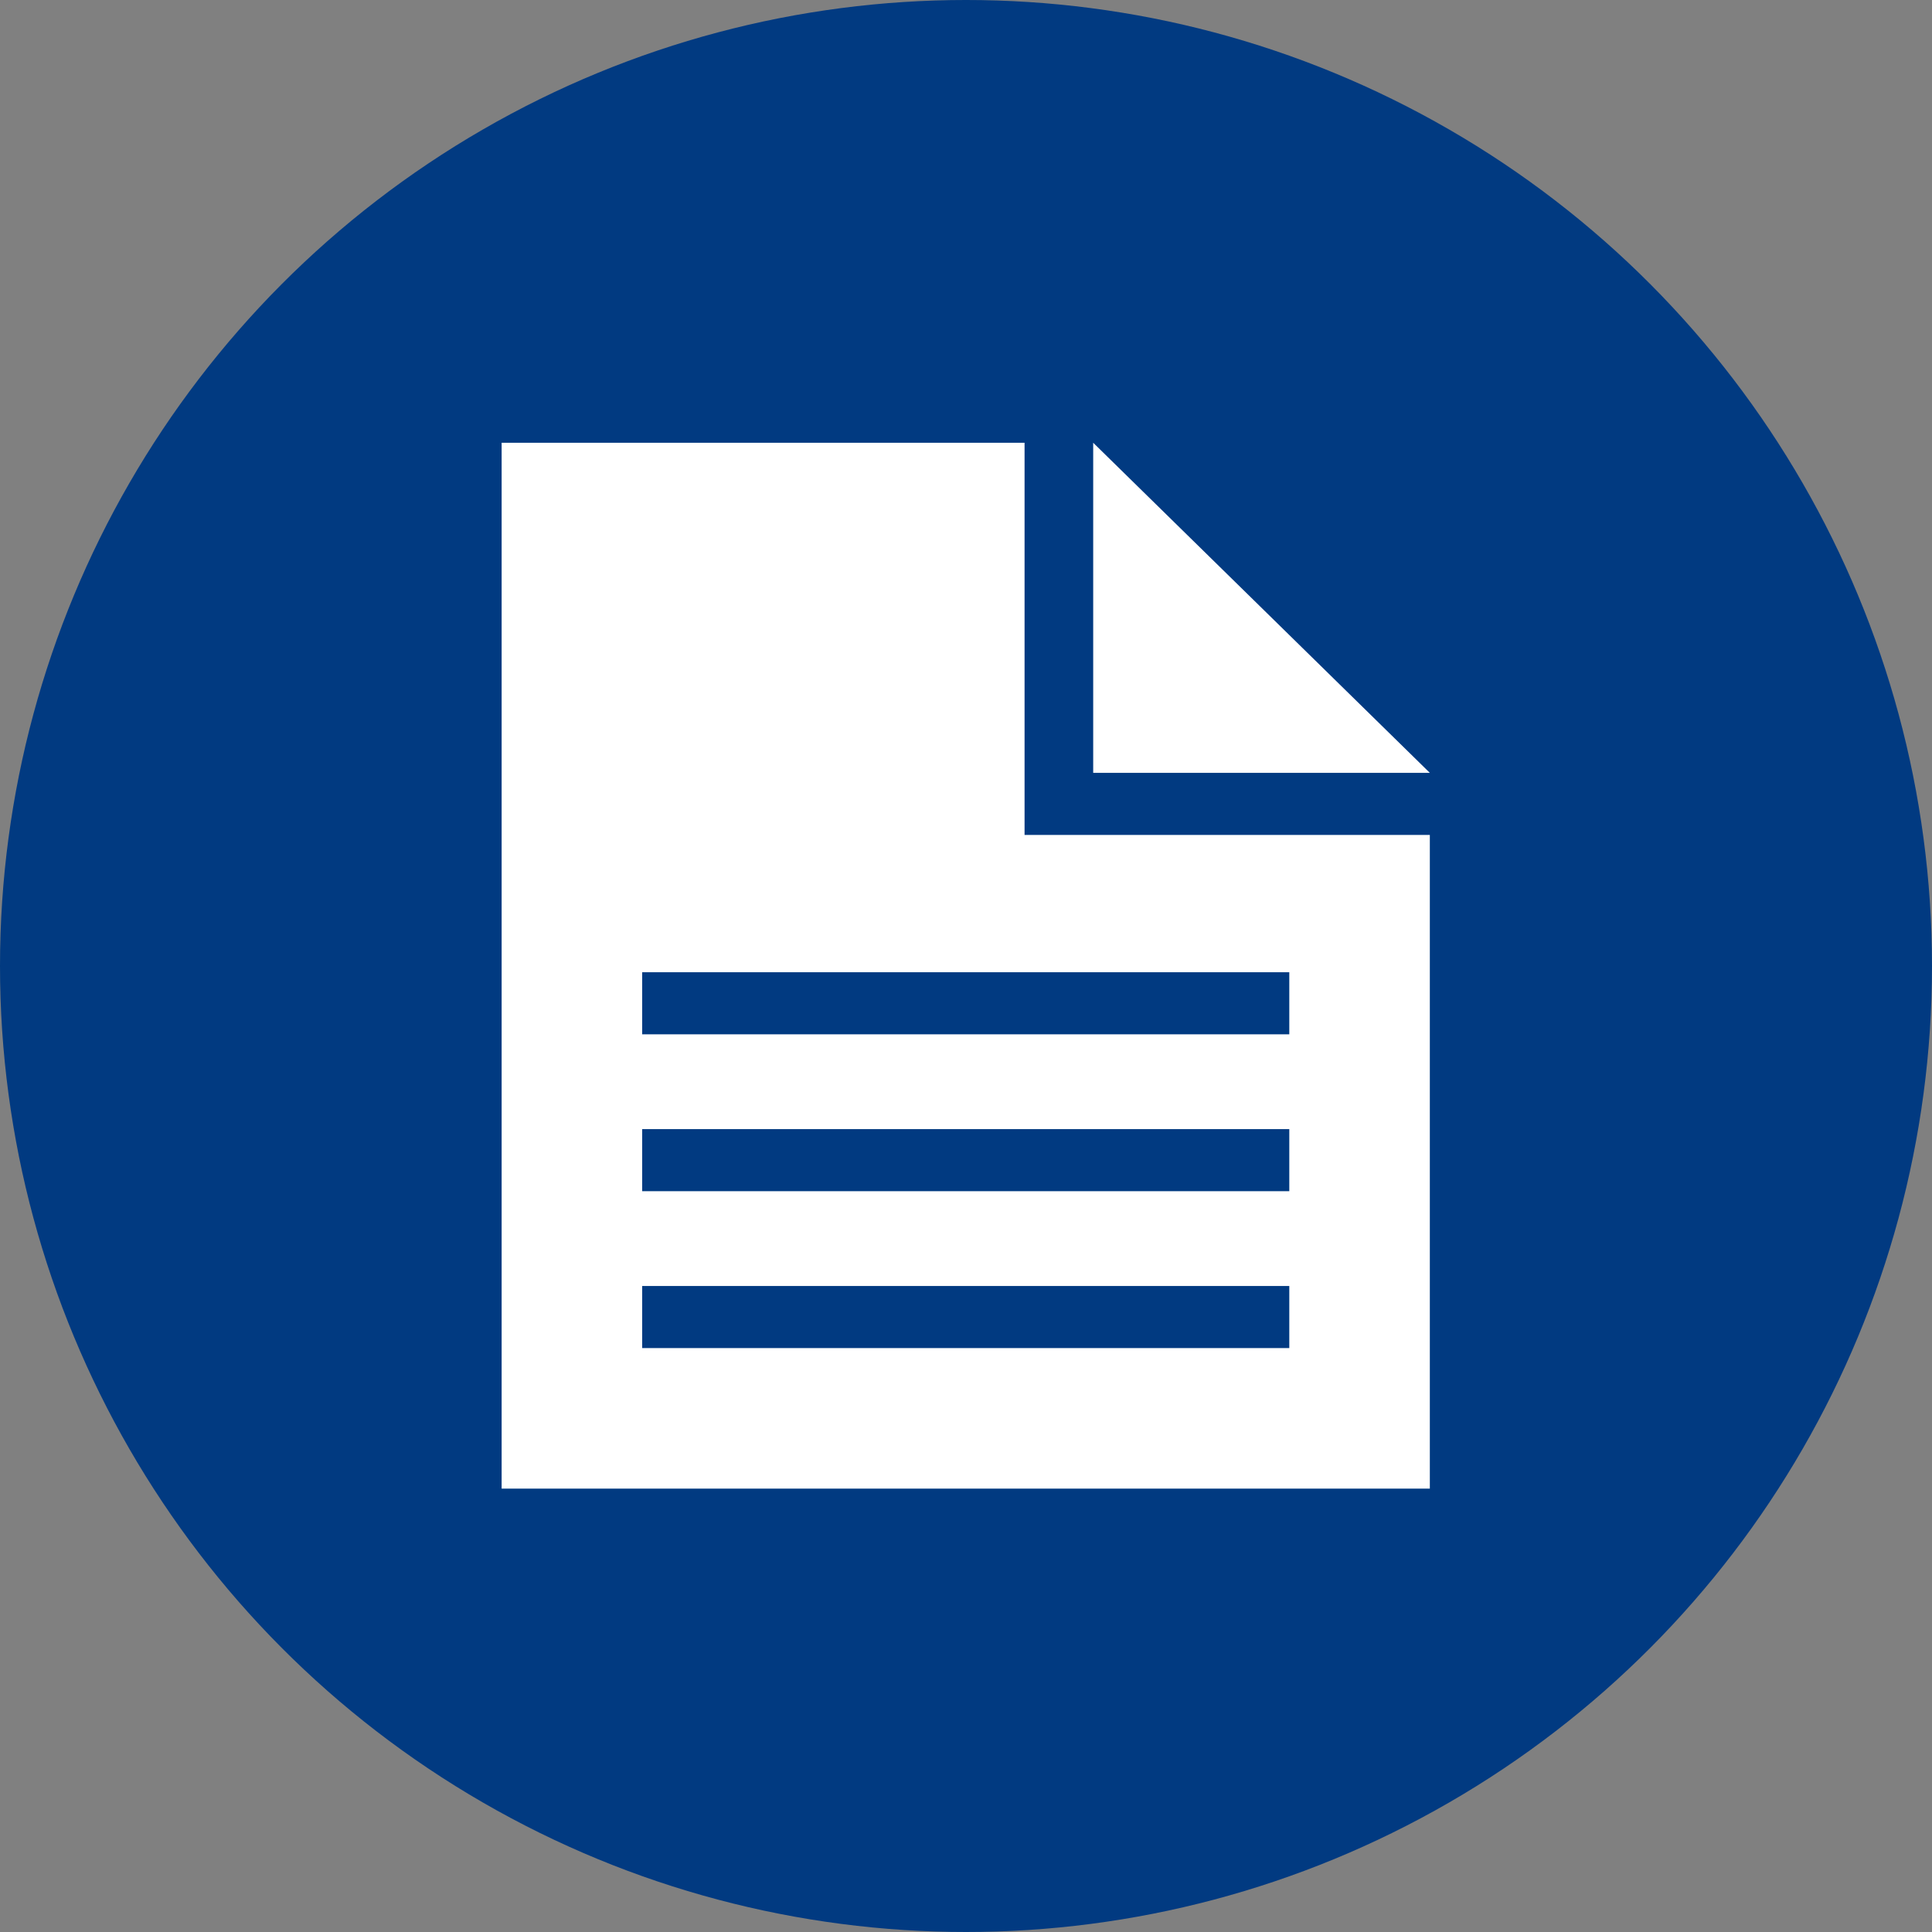
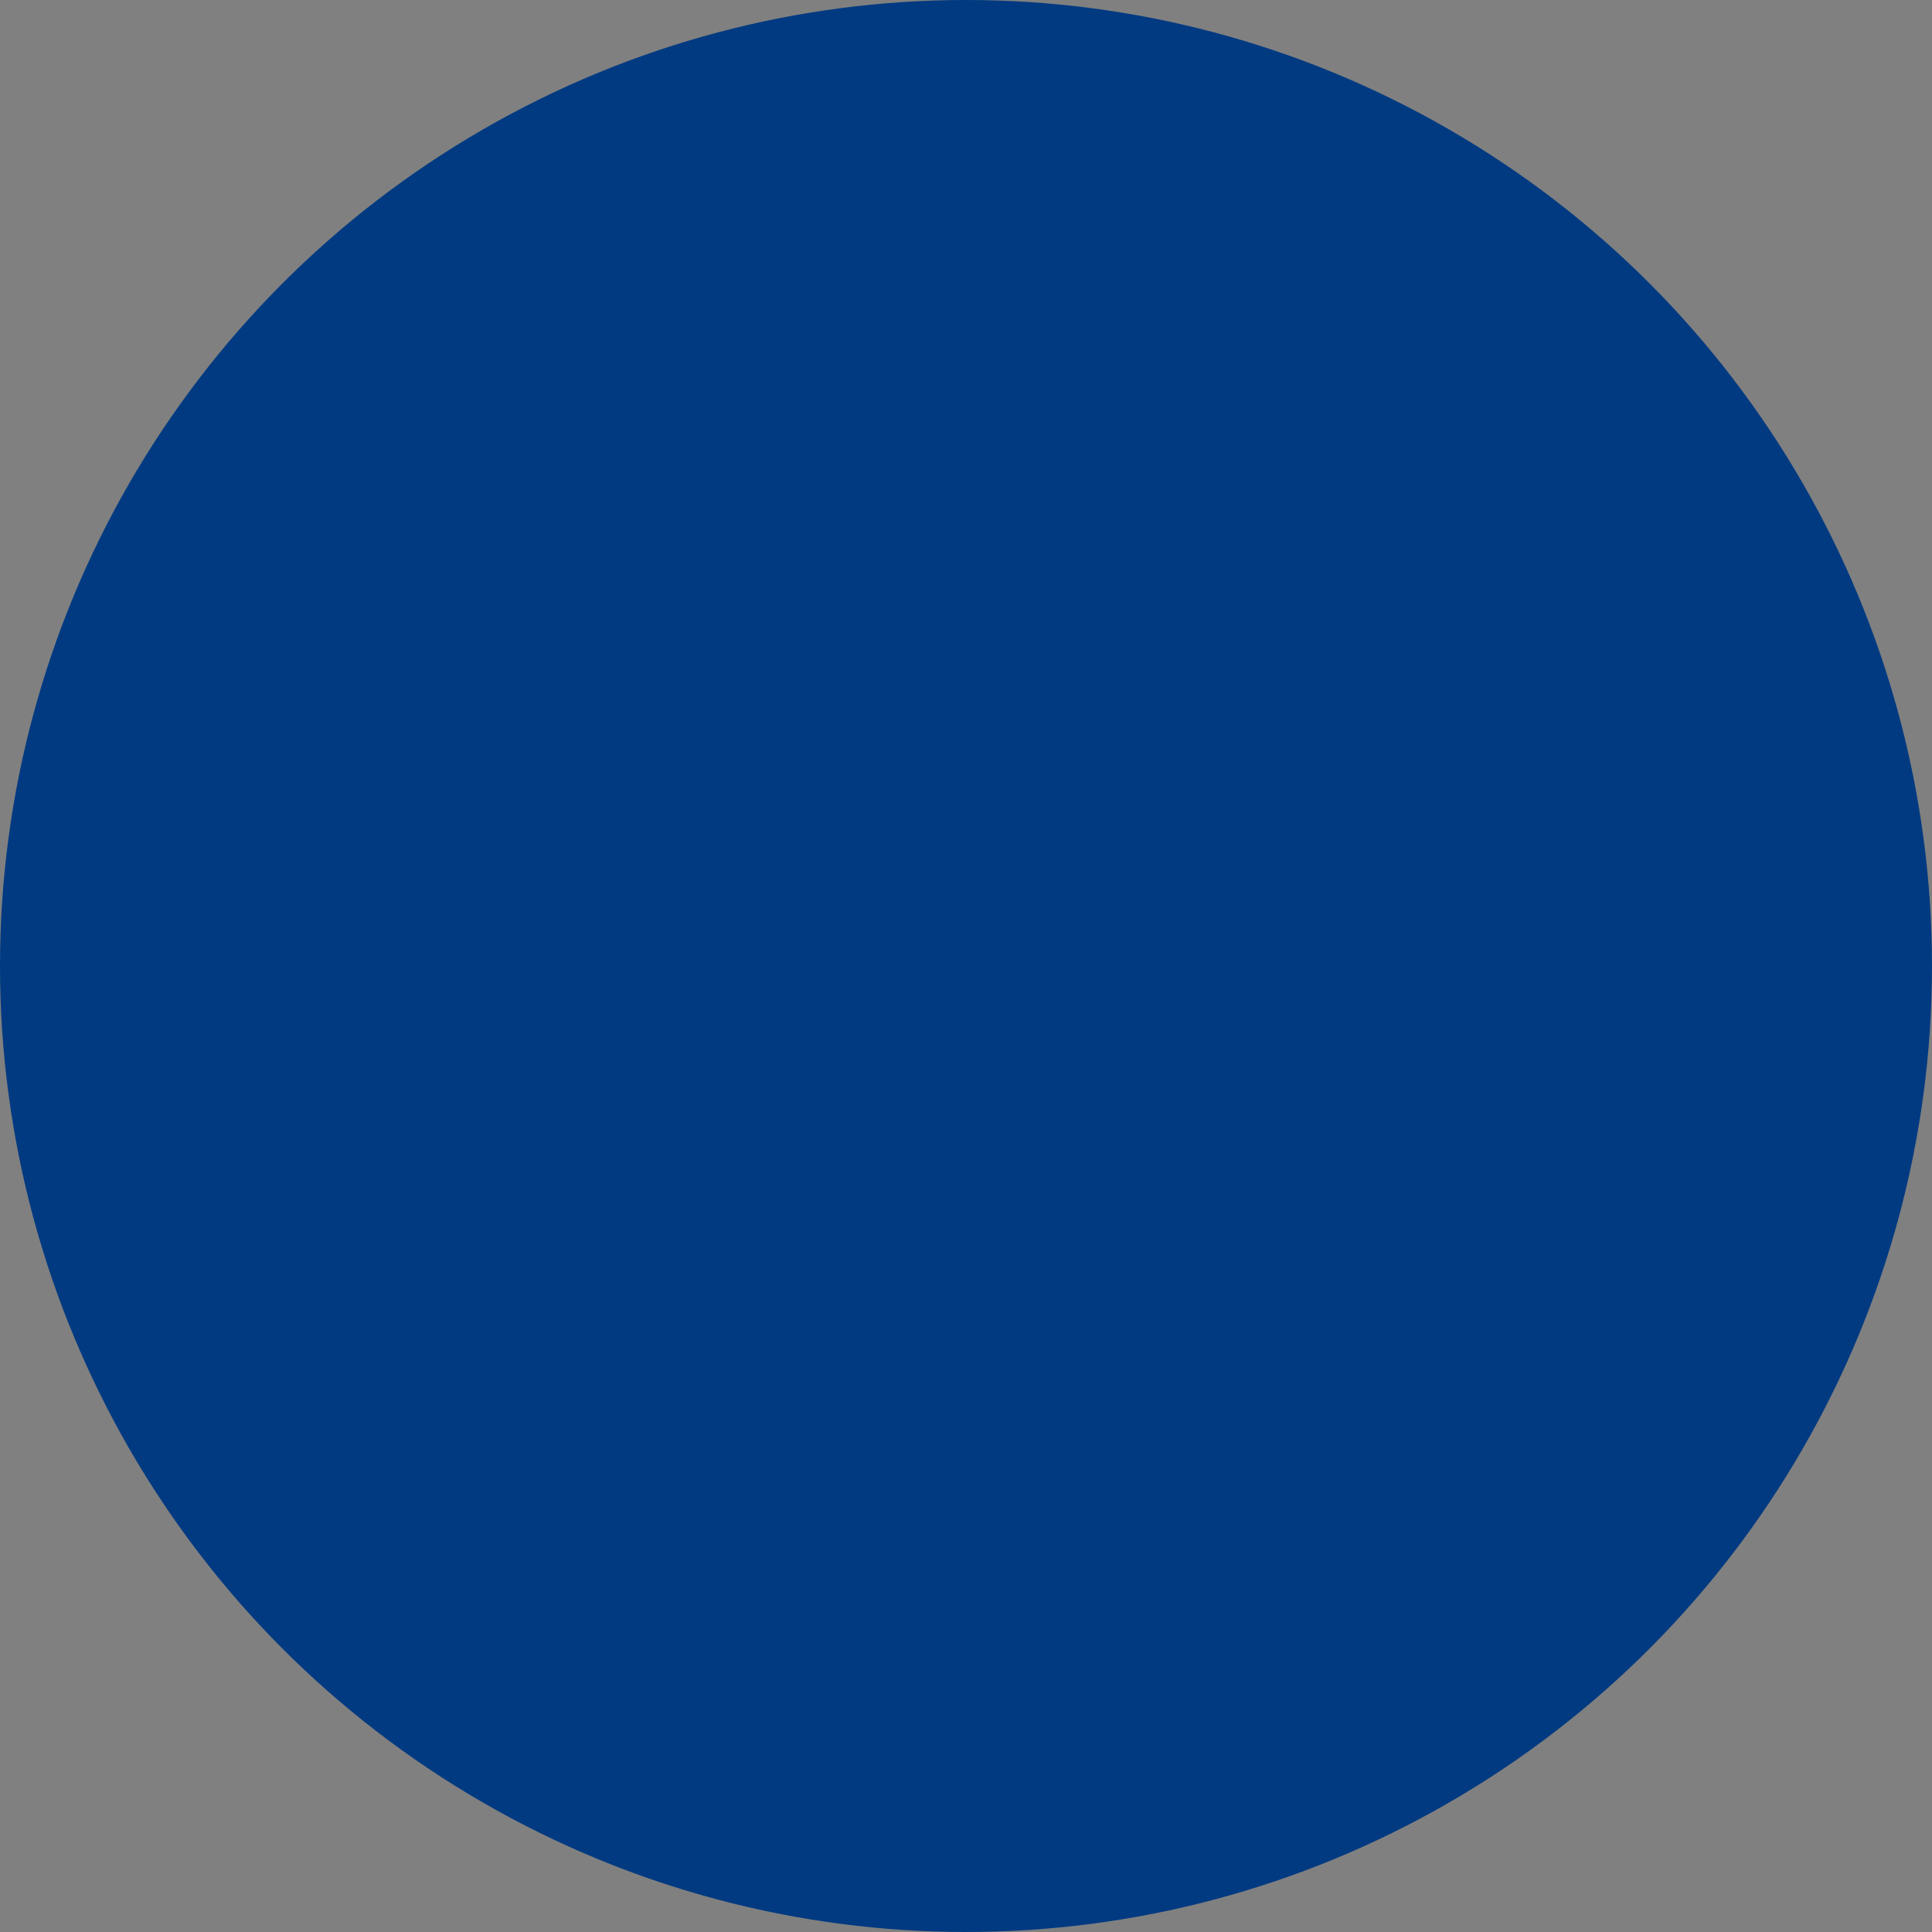
<svg xmlns="http://www.w3.org/2000/svg" height="48" width="48" viewBox="0 0 48 48">
  <rect x="0" y="0" width="48" height="48" fill="#808080" stroke="none" />
  <g>
    <ellipse cy="24" cx="24" ry="24" rx="24" fill="#013A81" />
-     <path id="path1" transform="rotate(0,24,24) translate(12.463,11) scale(0.812,0.812)  " fill="#FFFFFF" d="M4.3,25.8L4.3,27.7 24.1,27.7 24.1,25.8z M4.3,21L4.3,22.9 24.1,22.9 24.1,21z M4.3,16.2L4.3,18.1 24.1,18.1 24.1,16.2z M18.1,0L28.4,10.1 18.1,10.1z M0,0L16,0 16,12 28.4,12 28.4,32 0,32z" />
  </g>
</svg>